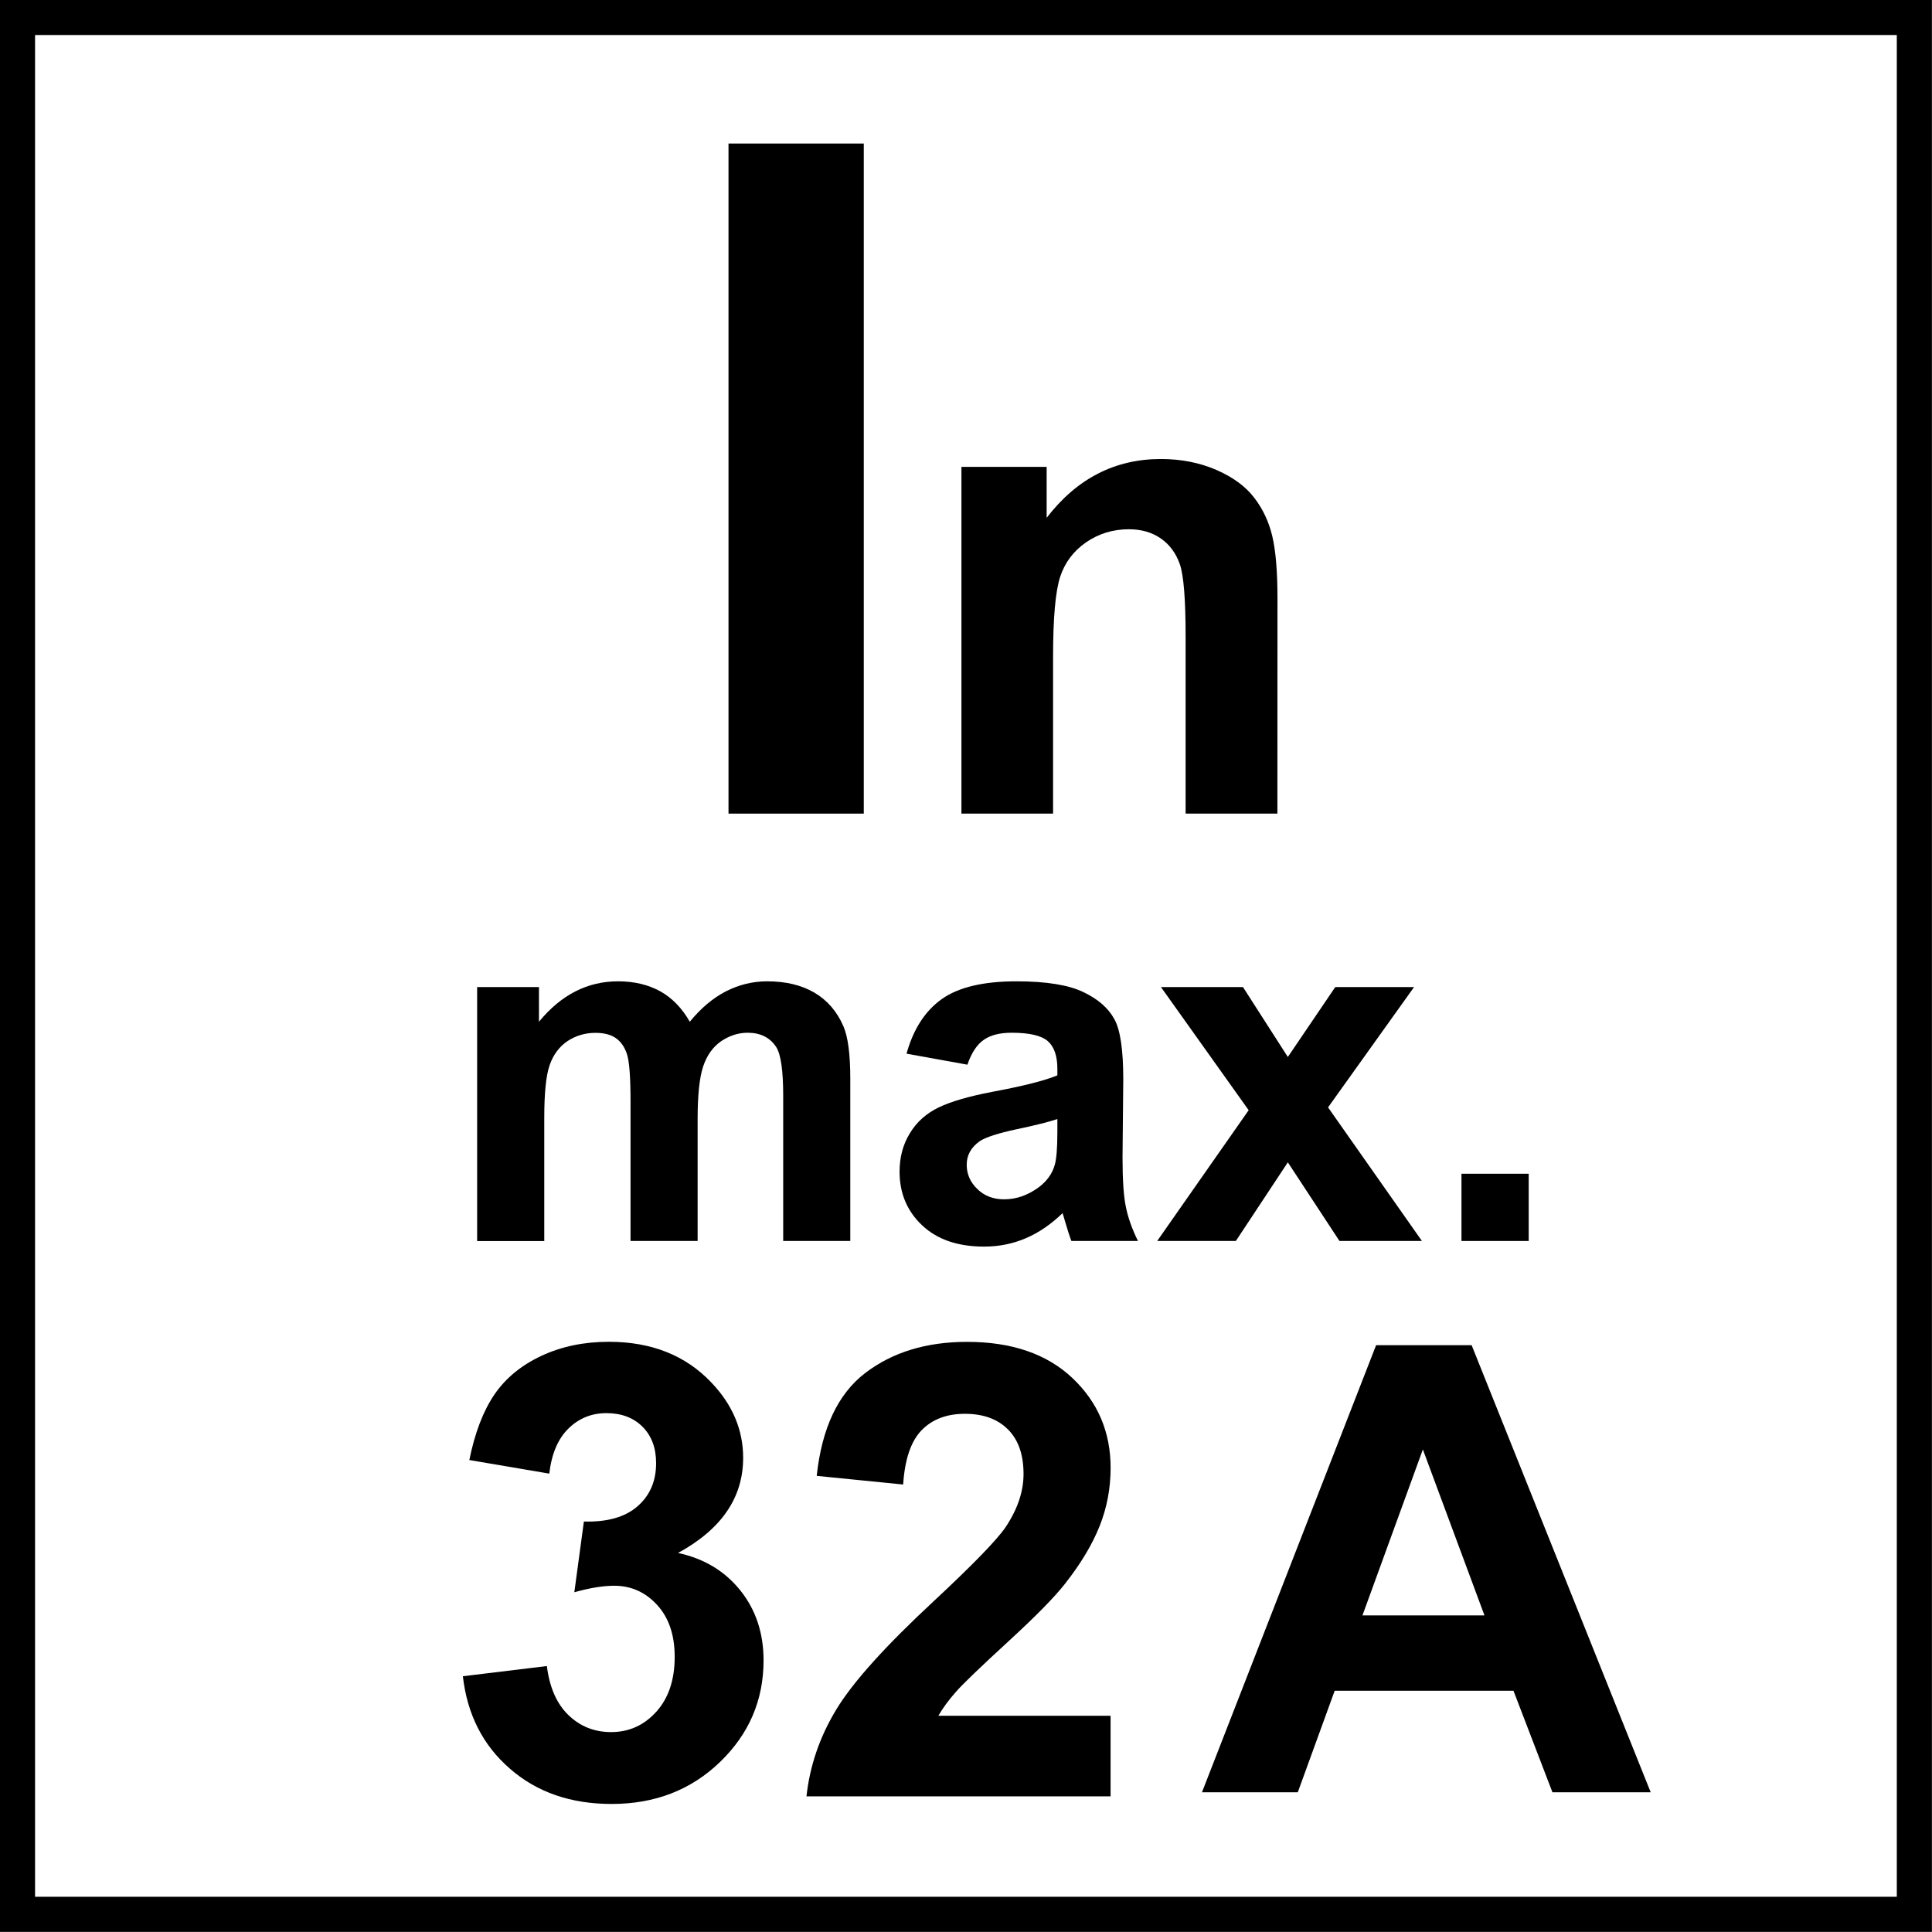
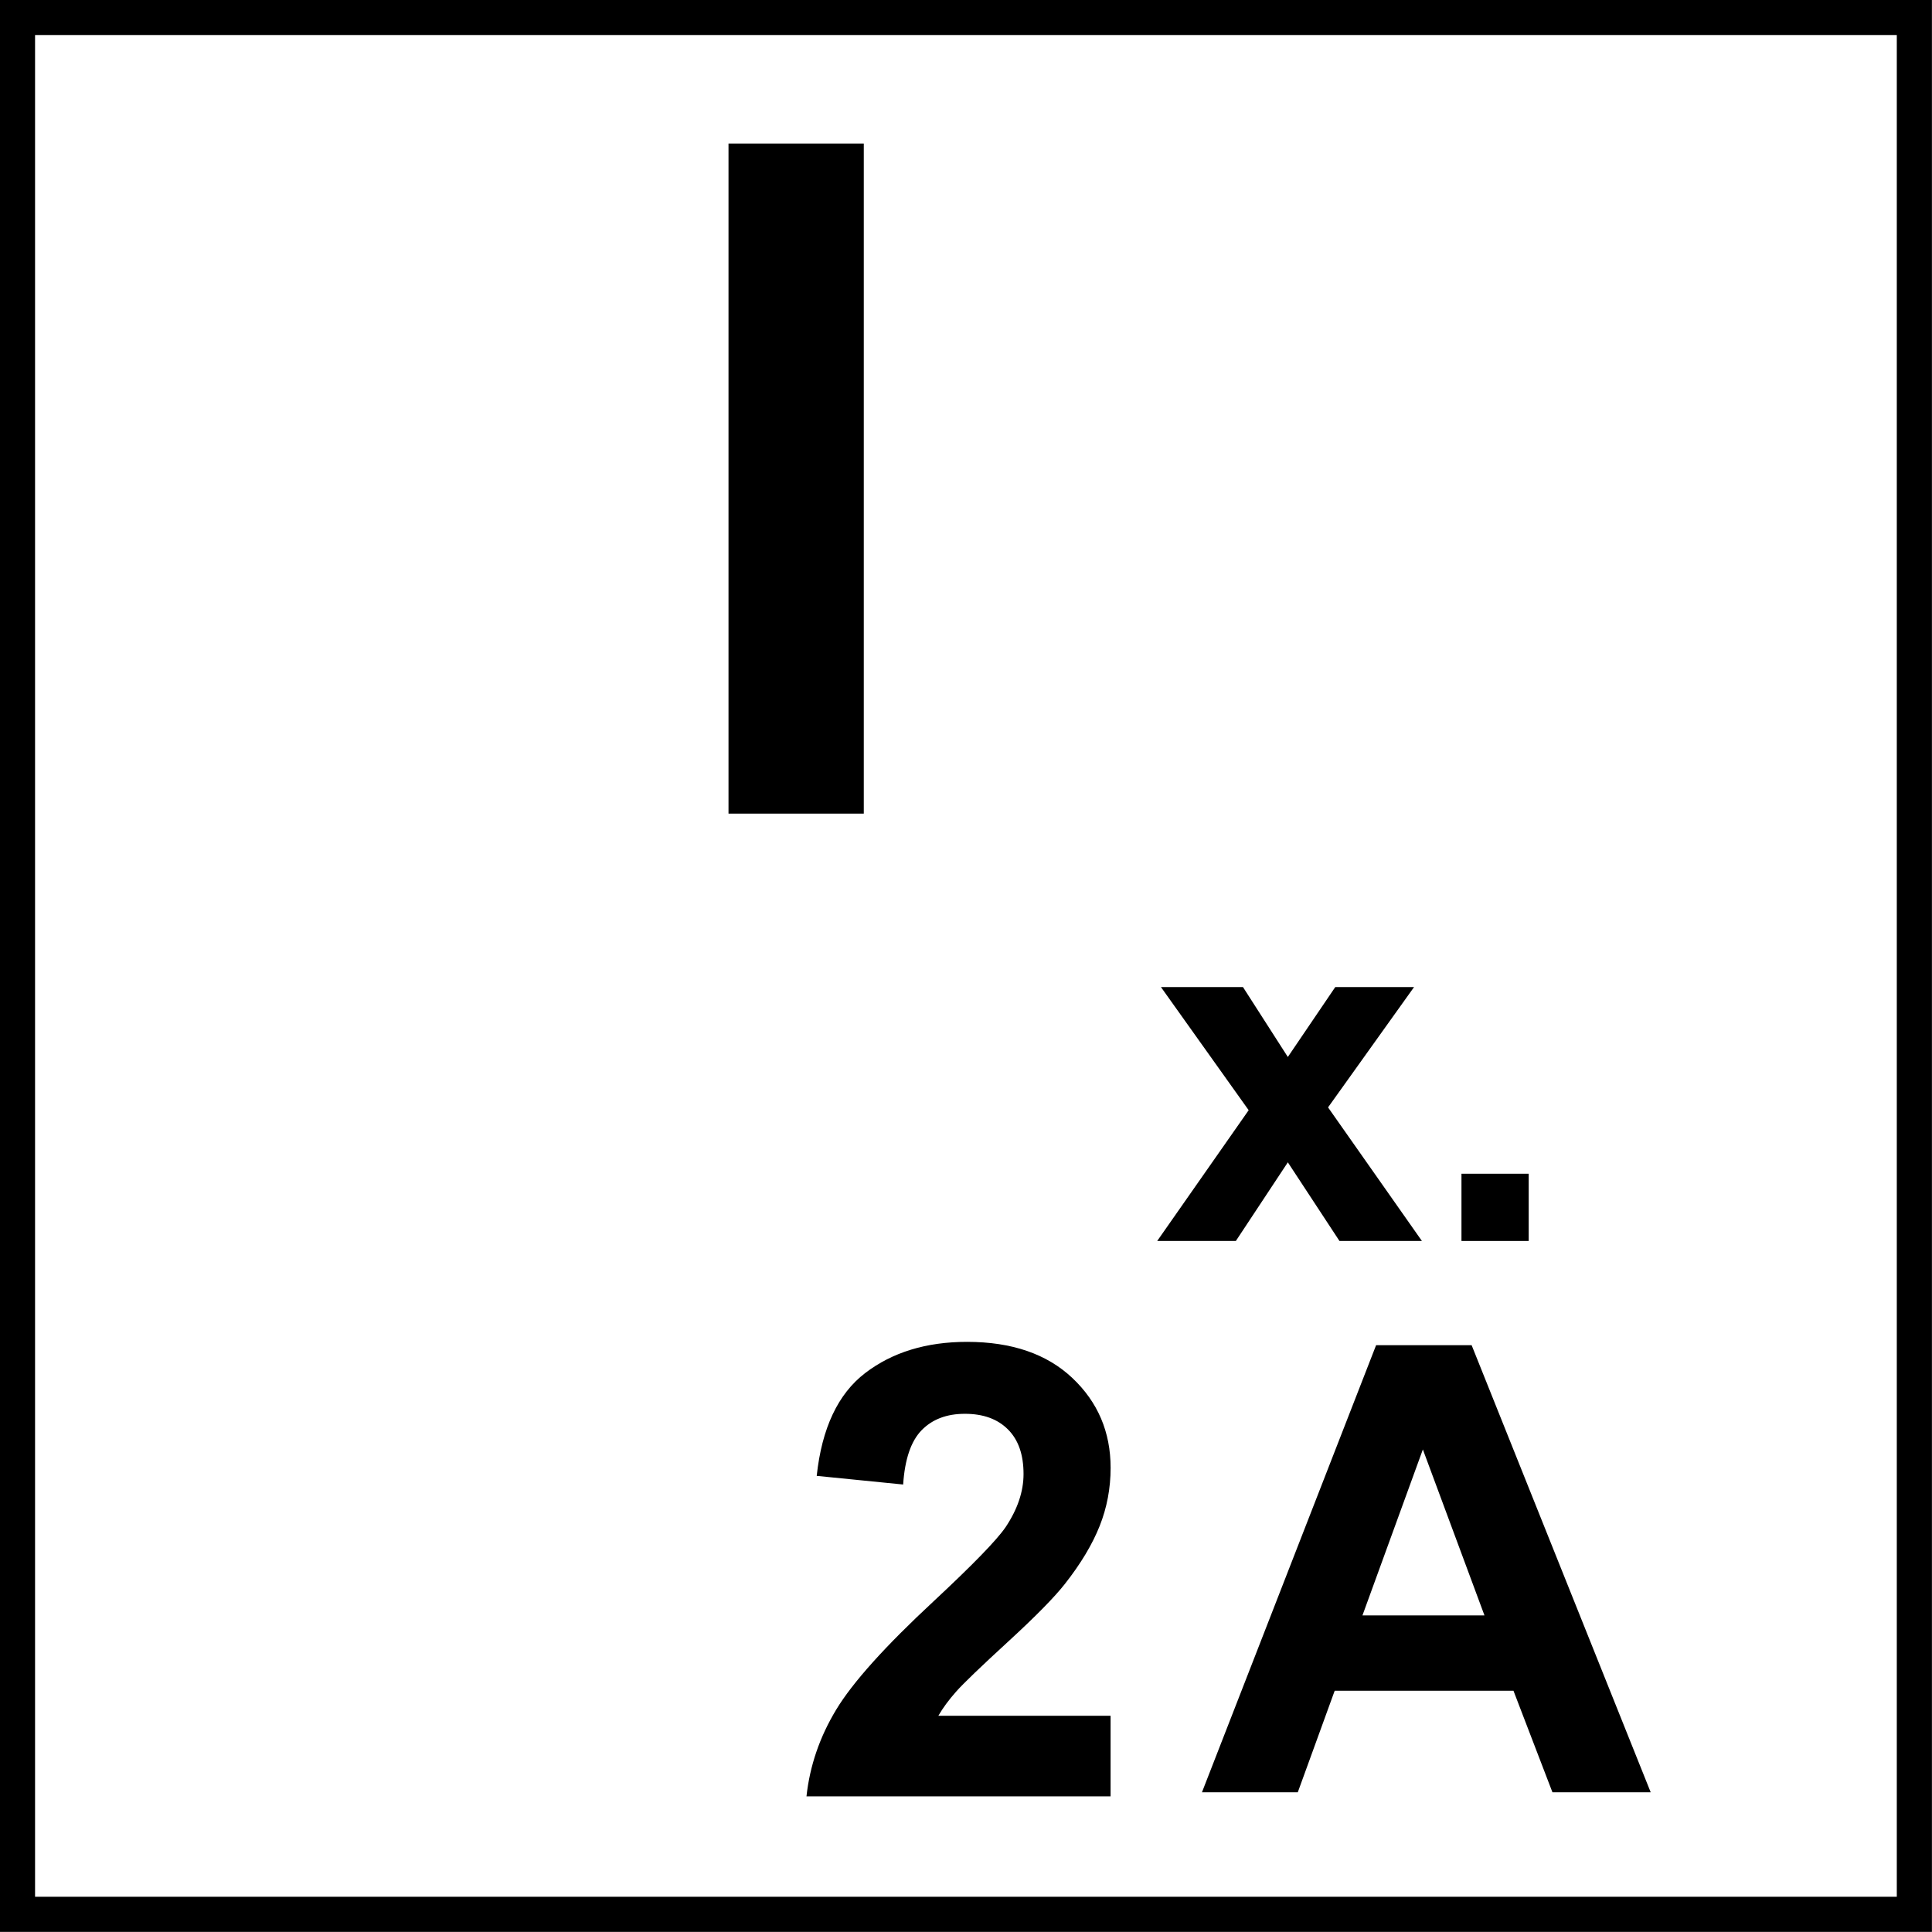
<svg xmlns="http://www.w3.org/2000/svg" xmlns:xlink="http://www.w3.org/1999/xlink" version="1.1" id="Layer_1" x="0px" y="0px" width="55px" height="55px" viewBox="0 0 55 55" enable-background="new 0 0 55 55" xml:space="preserve">
  <g>
    <g>
      <path d="M53.998,0.997v53h-53v-53H53.998 M54.998-0.003h-55v55h55V-0.003L54.998-0.003z" />
    </g>
  </g>
  <rect x="20.739" y="4.086" width="3.851" height="19.076" />
  <g>
    <g>
      <defs>
-         <rect id="SVGID_1_" width="55" height="55" />
-       </defs>
+         </defs>
      <clipPath id="SVGID_2_">
        <use xlink:href="#SVGID_1_" overflow="visible" />
      </clipPath>
-       <path clip-path="url(#SVGID_2_)" d="M36.365,23.162h-2.613v-5.038c0-1.063-0.055-1.754-0.167-2.068    c-0.11-0.312-0.291-0.556-0.542-0.729c-0.251-0.173-0.553-0.26-0.906-0.26c-0.453,0-0.857,0.124-1.219,0.372    c-0.357,0.247-0.605,0.576-0.738,0.984c-0.133,0.409-0.201,1.165-0.201,2.268v4.47H27.37v-9.87h2.426v1.45    c0.858-1.116,1.942-1.674,3.251-1.674c0.576,0,1.102,0.104,1.58,0.31c0.477,0.209,0.838,0.475,1.081,0.796    c0.247,0.322,0.417,0.688,0.513,1.097s0.146,0.994,0.146,1.757L36.365,23.162L36.365,23.162z" />
+       <path clip-path="url(#SVGID_2_)" d="M36.365,23.162h-2.613v-5.038c0-1.063-0.055-1.754-0.167-2.068    c-0.11-0.312-0.291-0.556-0.542-0.729c-0.251-0.173-0.553-0.26-0.906-0.26c-0.453,0-0.857,0.124-1.219,0.372    c-0.357,0.247-0.605,0.576-0.738,0.984c-0.133,0.409-0.201,1.165-0.201,2.268v4.47H27.37v-9.87h2.426v1.45    c0.858-1.116,1.942-1.674,3.251-1.674c0.576,0,1.102,0.104,1.58,0.31c0.477,0.209,0.838,0.475,1.081,0.796    s0.146,0.994,0.146,1.757L36.365,23.162L36.365,23.162z" />
    </g>
    <g>
      <defs>
        <rect id="SVGID_3_" width="55" height="55" />
      </defs>
      <clipPath id="SVGID_4_">
        <use xlink:href="#SVGID_3_" overflow="visible" />
      </clipPath>
-       <path clip-path="url(#SVGID_4_)" d="M13.583,28.1h1.76v0.987c0.631-0.769,1.382-1.151,2.252-1.151    c0.462,0,0.863,0.097,1.206,0.287c0.338,0.19,0.616,0.479,0.836,0.864c0.315-0.387,0.658-0.674,1.025-0.864    c0.369-0.188,0.76-0.287,1.177-0.287c0.531,0,0.979,0.108,1.348,0.324c0.366,0.217,0.639,0.533,0.822,0.952    c0.133,0.308,0.197,0.808,0.197,1.496v4.62h-1.91v-4.133c0-0.715-0.066-1.178-0.198-1.387c-0.177-0.271-0.449-0.408-0.814-0.408    c-0.27,0-0.52,0.084-0.759,0.244c-0.234,0.164-0.404,0.404-0.509,0.72c-0.104,0.315-0.156,0.813-0.156,1.493v3.471h-1.91v-3.96    c0-0.702-0.034-1.157-0.102-1.36c-0.068-0.206-0.174-0.357-0.319-0.457c-0.141-0.098-0.336-0.148-0.579-0.148    c-0.296,0-0.563,0.082-0.799,0.238c-0.234,0.16-0.404,0.389-0.506,0.687c-0.102,0.3-0.151,0.798-0.151,1.489v3.513h-1.911V28.1z" />
    </g>
    <g>
      <defs>
-         <rect id="SVGID_5_" width="55" height="55" />
-       </defs>
+         </defs>
      <clipPath id="SVGID_6_">
        <use xlink:href="#SVGID_5_" overflow="visible" />
      </clipPath>
      <path clip-path="url(#SVGID_6_)" d="M27.54,30.309l-1.733-0.313c0.195-0.701,0.53-1.219,1.007-1.557    c0.476-0.336,1.184-0.503,2.124-0.503c0.854,0,1.487,0.106,1.902,0.306c0.419,0.199,0.711,0.456,0.883,0.77    c0.172,0.309,0.254,0.881,0.254,1.711l-0.021,2.231c0,0.634,0.032,1.103,0.095,1.403c0.061,0.302,0.174,0.625,0.344,0.97H30.5    c-0.049-0.126-0.109-0.315-0.182-0.562c-0.031-0.115-0.057-0.189-0.069-0.229c-0.327,0.316-0.675,0.556-1.047,0.714    c-0.374,0.161-0.769,0.238-1.188,0.238c-0.746,0-1.333-0.201-1.761-0.604c-0.429-0.402-0.644-0.914-0.644-1.529    c0-0.41,0.096-0.772,0.292-1.092c0.194-0.322,0.469-0.566,0.819-0.736c0.354-0.17,0.858-0.316,1.523-0.444    c0.891-0.165,1.513-0.325,1.858-0.47v-0.191c0-0.365-0.094-0.628-0.272-0.783C29.645,29.48,29.305,29.4,28.8,29.4    c-0.342,0-0.604,0.068-0.795,0.203C27.812,29.734,27.657,29.971,27.54,30.309 M30.102,31.857    c-0.248,0.082-0.635,0.181-1.166,0.291c-0.531,0.115-0.875,0.228-1.041,0.336c-0.249,0.176-0.375,0.398-0.375,0.674    c0,0.266,0.101,0.498,0.303,0.691c0.198,0.195,0.452,0.293,0.761,0.293c0.346,0,0.673-0.113,0.984-0.341    c0.23-0.171,0.385-0.382,0.457-0.633c0.049-0.163,0.076-0.476,0.076-0.93V31.857L30.102,31.857z" />
    </g>
    <g>
      <defs>
        <rect id="SVGID_7_" width="55" height="55" />
      </defs>
      <clipPath id="SVGID_8_">
        <use xlink:href="#SVGID_7_" overflow="visible" />
      </clipPath>
      <polygon clip-path="url(#SVGID_8_)" points="32.943,35.328 35.547,31.605 33.05,28.1 35.385,28.1 36.662,30.09 38.012,28.1     40.255,28.1 37.807,31.525 40.479,35.328 38.132,35.328 36.662,33.089 35.182,35.328   " />
    </g>
    <g>
      <defs>
        <rect id="SVGID_9_" width="55" height="55" />
      </defs>
      <clipPath id="SVGID_10_">
        <use xlink:href="#SVGID_9_" overflow="visible" />
      </clipPath>
      <rect x="41.605" y="33.414" clip-path="url(#SVGID_10_)" width="1.914" height="1.914" />
    </g>
    <g>
      <defs>
        <rect id="SVGID_11_" width="55" height="55" />
      </defs>
      <clipPath id="SVGID_12_">
        <use xlink:href="#SVGID_11_" overflow="visible" />
      </clipPath>
      <g clip-path="url(#SVGID_12_)">
        <path d="M46.992,51.023h-2.797l-1.11-2.892h-5.089l-1.051,2.892h-2.728l4.958-12.729h2.719L46.992,51.023z M42.26,45.988     l-1.754-4.725l-1.72,4.725H42.26z" />
      </g>
    </g>
  </g>
  <g>
-     <rect x="12.5" y="38.25" fill="none" width="20.666" height="13.584" />
-     <path d="M13.177,47.719l2.391-0.29c0.076,0.609,0.281,1.075,0.615,1.397s0.738,0.483,1.213,0.483c0.51,0,0.939-0.193,1.288-0.58   s0.523-0.908,0.523-1.564c0-0.621-0.167-1.113-0.501-1.477s-0.741-0.545-1.222-0.545c-0.316,0-0.694,0.062-1.134,0.185l0.272-2.013   c0.668,0.018,1.178-0.127,1.529-0.436c0.352-0.307,0.527-0.716,0.527-1.226c0-0.434-0.129-0.779-0.387-1.037   s-0.601-0.387-1.028-0.387c-0.422,0-0.782,0.146-1.081,0.439s-0.48,0.721-0.545,1.283l-2.276-0.387   c0.158-0.779,0.397-1.401,0.716-1.868c0.319-0.465,0.765-0.831,1.336-1.098s1.211-0.4,1.92-0.4c1.213,0,2.186,0.387,2.918,1.16   c0.604,0.633,0.905,1.348,0.905,2.145c0,1.131-0.618,2.033-1.854,2.707c0.738,0.158,1.329,0.513,1.771,1.063   s0.664,1.216,0.664,1.995c0,1.131-0.413,2.095-1.239,2.892s-1.854,1.195-3.085,1.195c-1.166,0-2.133-0.335-2.9-1.007   C13.745,49.681,13.3,48.803,13.177,47.719z" />
    <path d="M31.616,48.844v2.294h-8.657c0.094-0.867,0.375-1.688,0.844-2.465s1.395-1.807,2.777-3.09   c1.113-1.037,1.796-1.74,2.048-2.109c0.34-0.51,0.51-1.014,0.51-1.512c0-0.551-0.147-0.974-0.444-1.27   c-0.295-0.296-0.704-0.444-1.226-0.444c-0.516,0-0.926,0.155-1.23,0.466s-0.48,0.826-0.527,1.547l-2.461-0.246   c0.146-1.359,0.606-2.335,1.38-2.927s1.74-0.888,2.9-0.888c1.271,0,2.271,0.343,2.997,1.028s1.09,1.538,1.09,2.558   c0,0.58-0.104,1.133-0.312,1.656c-0.209,0.525-0.538,1.074-0.989,1.648c-0.299,0.381-0.838,0.929-1.617,1.644   s-1.273,1.189-1.481,1.424s-0.376,0.463-0.505,0.686H31.616z" />
  </g>
</svg>